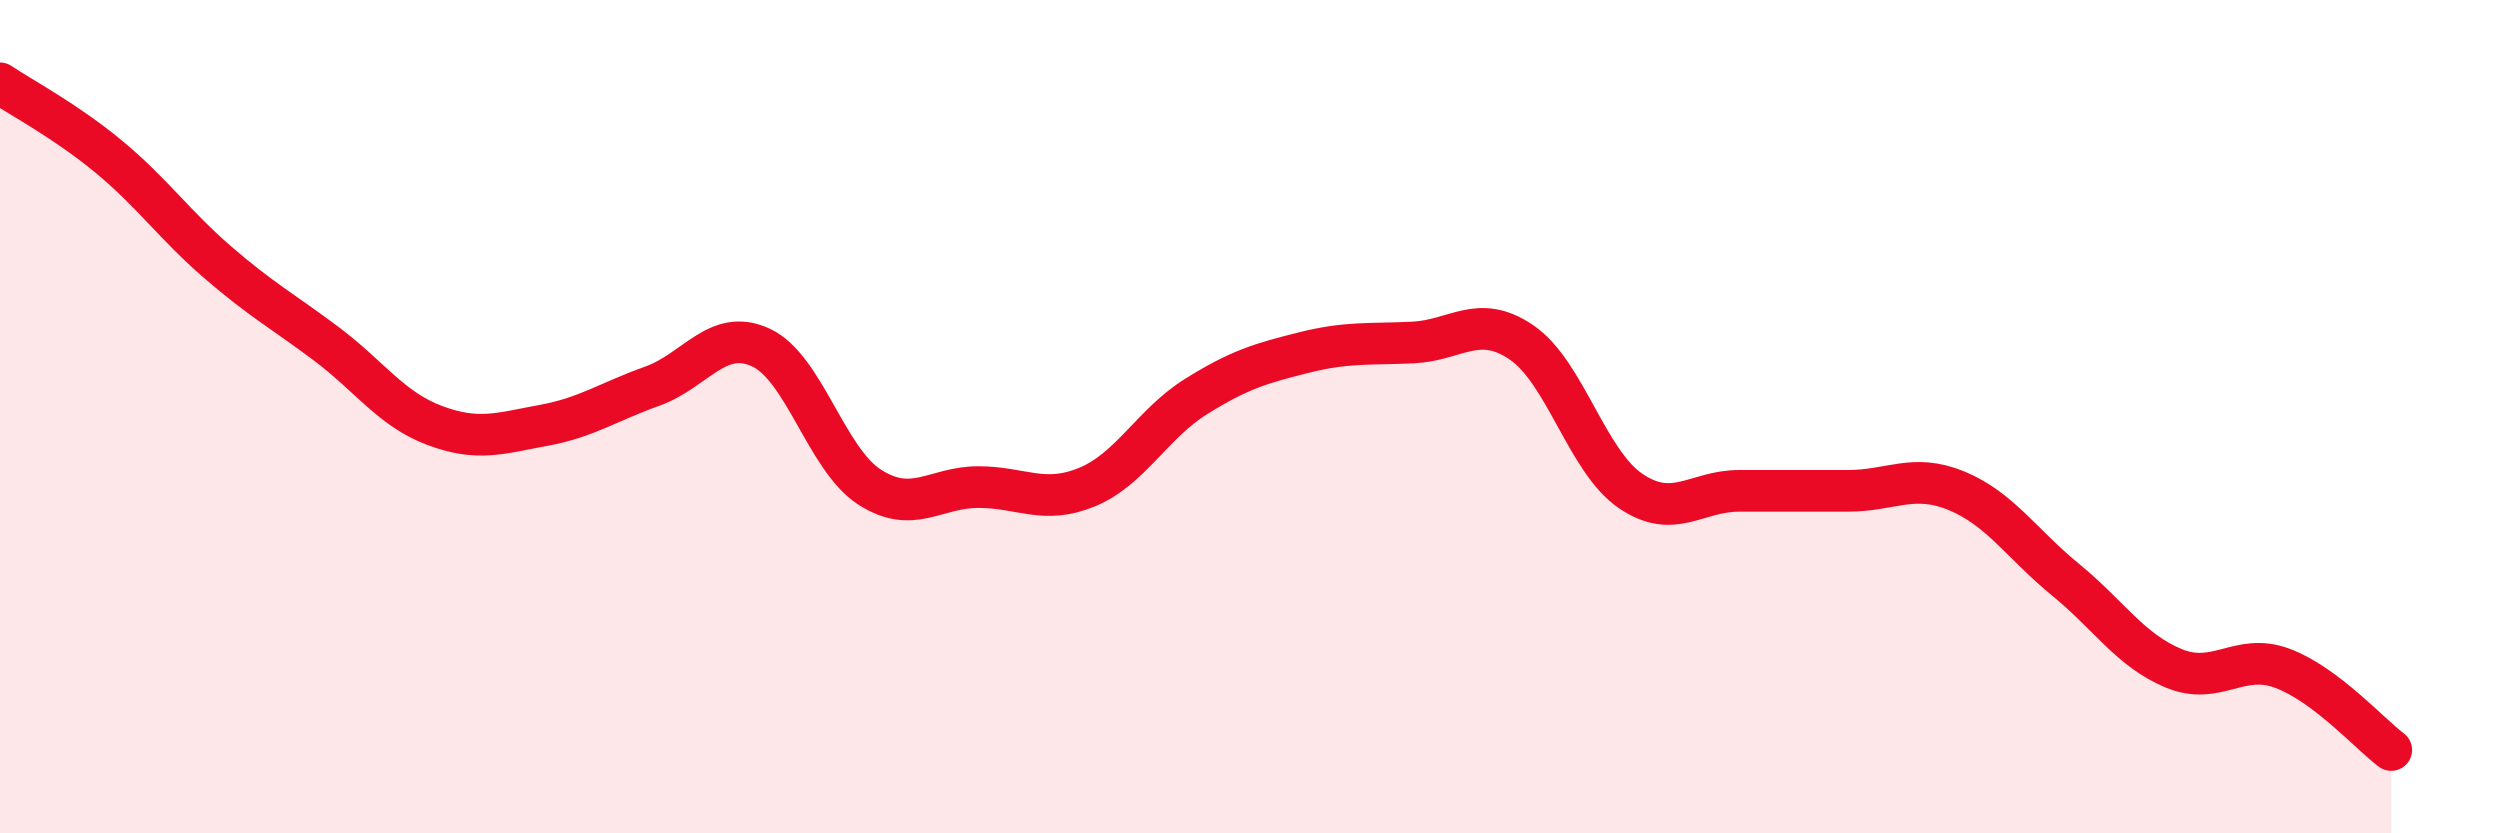
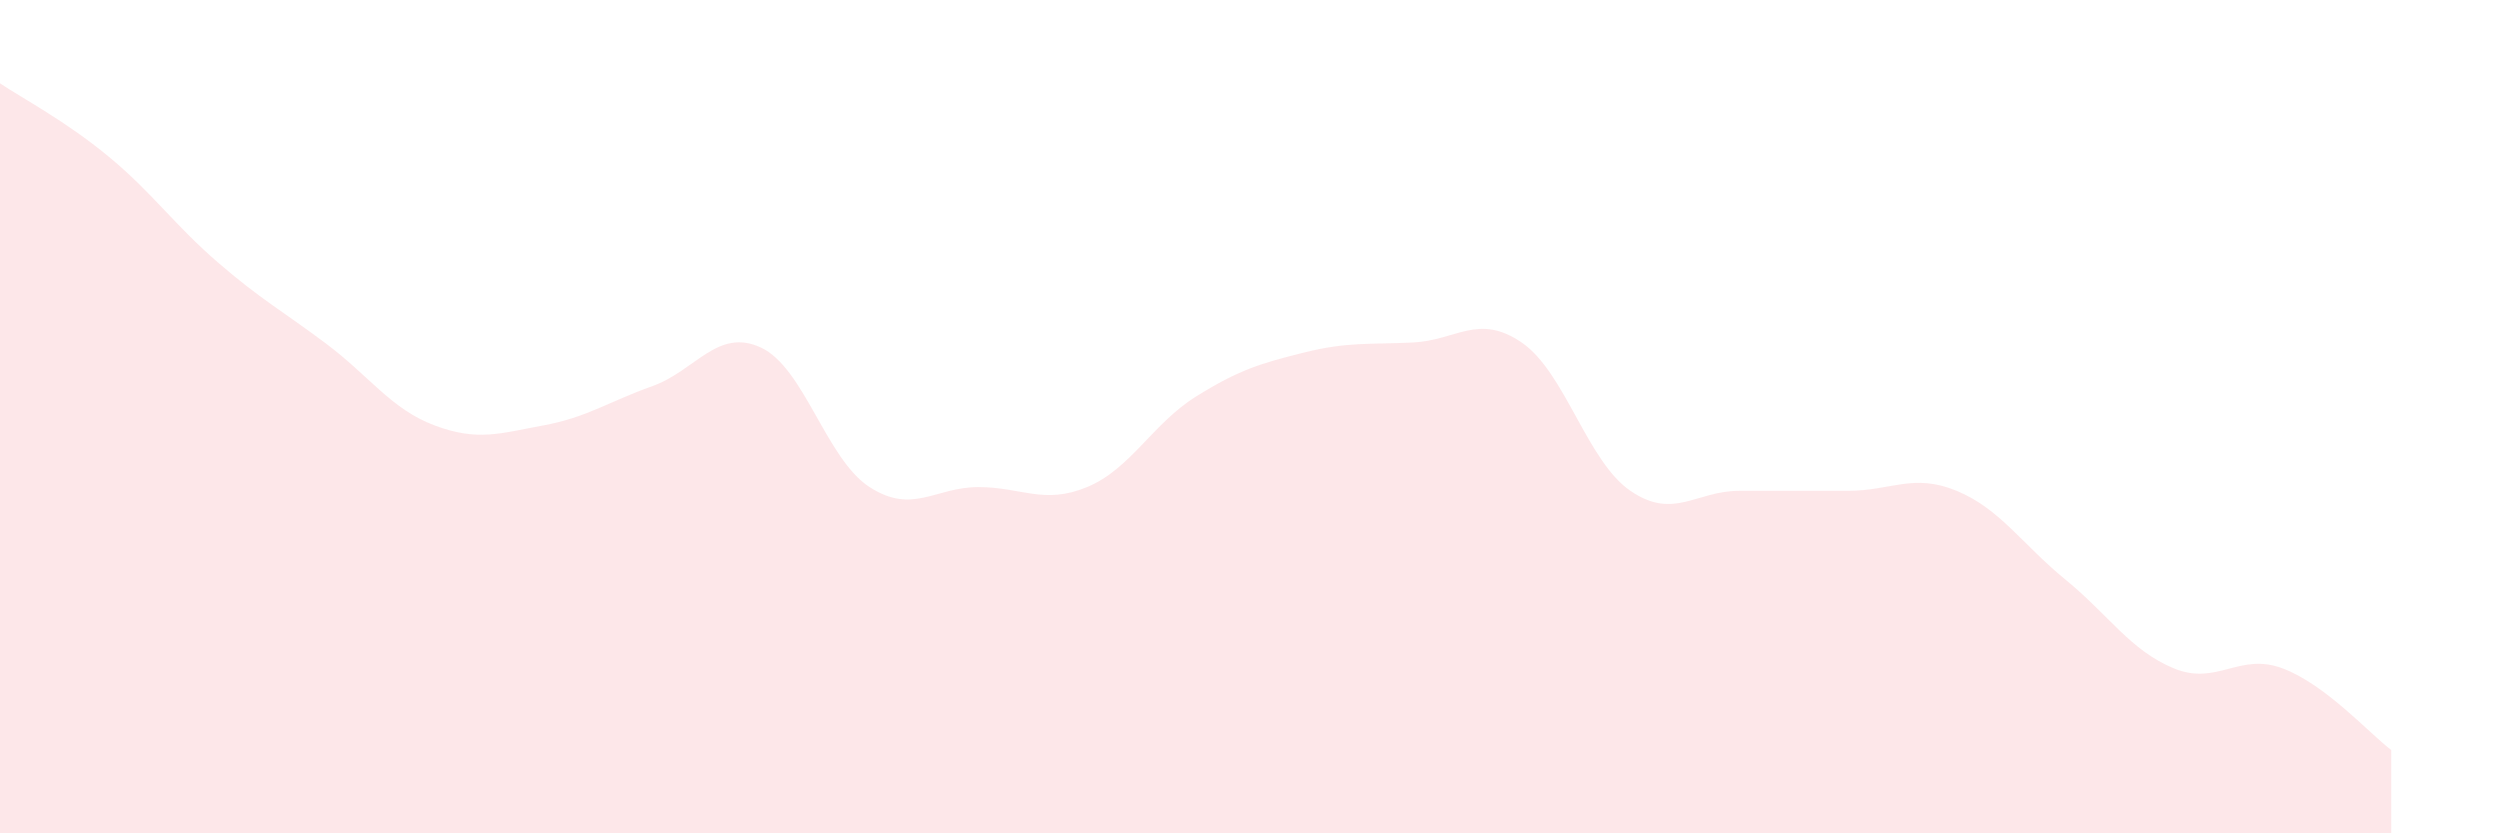
<svg xmlns="http://www.w3.org/2000/svg" width="60" height="20" viewBox="0 0 60 20">
  <path d="M 0,2 C 0.52,2.35 1.57,2.9 2.61,3.76 C 3.65,4.62 4.18,5.39 5.22,6.29 C 6.26,7.19 6.79,7.47 7.83,8.25 C 8.87,9.03 9.39,9.82 10.43,10.21 C 11.47,10.6 12,10.4 13.04,10.21 C 14.08,10.02 14.61,9.64 15.65,9.27 C 16.69,8.9 17.22,7.86 18.26,8.34 C 19.3,8.82 19.83,11.02 20.87,11.69 C 21.91,12.36 22.44,11.69 23.48,11.69 C 24.52,11.69 25.05,12.12 26.09,11.69 C 27.13,11.26 27.66,10.17 28.7,9.52 C 29.74,8.87 30.26,8.72 31.3,8.46 C 32.34,8.2 32.87,8.27 33.91,8.22 C 34.95,8.17 35.48,7.51 36.52,8.22 C 37.56,8.93 38.09,11.07 39.13,11.78 C 40.17,12.49 40.7,11.78 41.74,11.78 C 42.78,11.78 43.31,11.78 44.35,11.78 C 45.39,11.78 45.92,11.35 46.96,11.78 C 48,12.21 48.53,13.06 49.57,13.91 C 50.61,14.76 51.13,15.61 52.17,16.04 C 53.21,16.47 53.74,15.65 54.78,16.04 C 55.82,16.43 56.87,17.61 57.39,18L57.39 20L0 20Z" fill="#EB0A25" opacity="0.1" stroke-linecap="round" stroke-linejoin="round" />
-   <path d="M 0,2 C 0.52,2.35 1.57,2.9 2.61,3.76 C 3.65,4.62 4.18,5.39 5.22,6.29 C 6.26,7.19 6.79,7.47 7.83,8.25 C 8.87,9.03 9.39,9.82 10.43,10.21 C 11.47,10.6 12,10.4 13.04,10.21 C 14.08,10.02 14.61,9.64 15.65,9.27 C 16.69,8.9 17.22,7.86 18.26,8.34 C 19.3,8.82 19.83,11.02 20.87,11.69 C 21.91,12.36 22.44,11.69 23.48,11.69 C 24.52,11.69 25.05,12.12 26.09,11.69 C 27.13,11.26 27.66,10.17 28.7,9.52 C 29.74,8.87 30.26,8.72 31.3,8.46 C 32.34,8.2 32.87,8.27 33.91,8.22 C 34.95,8.17 35.48,7.51 36.52,8.22 C 37.56,8.93 38.09,11.07 39.13,11.78 C 40.17,12.49 40.7,11.78 41.74,11.78 C 42.78,11.78 43.31,11.78 44.35,11.78 C 45.39,11.78 45.92,11.35 46.96,11.78 C 48,12.21 48.53,13.06 49.57,13.91 C 50.61,14.76 51.13,15.61 52.17,16.04 C 53.21,16.47 53.74,15.65 54.78,16.04 C 55.82,16.43 56.87,17.61 57.39,18" stroke="#EB0A25" stroke-width="1" fill="none" stroke-linecap="round" stroke-linejoin="round" />
</svg>